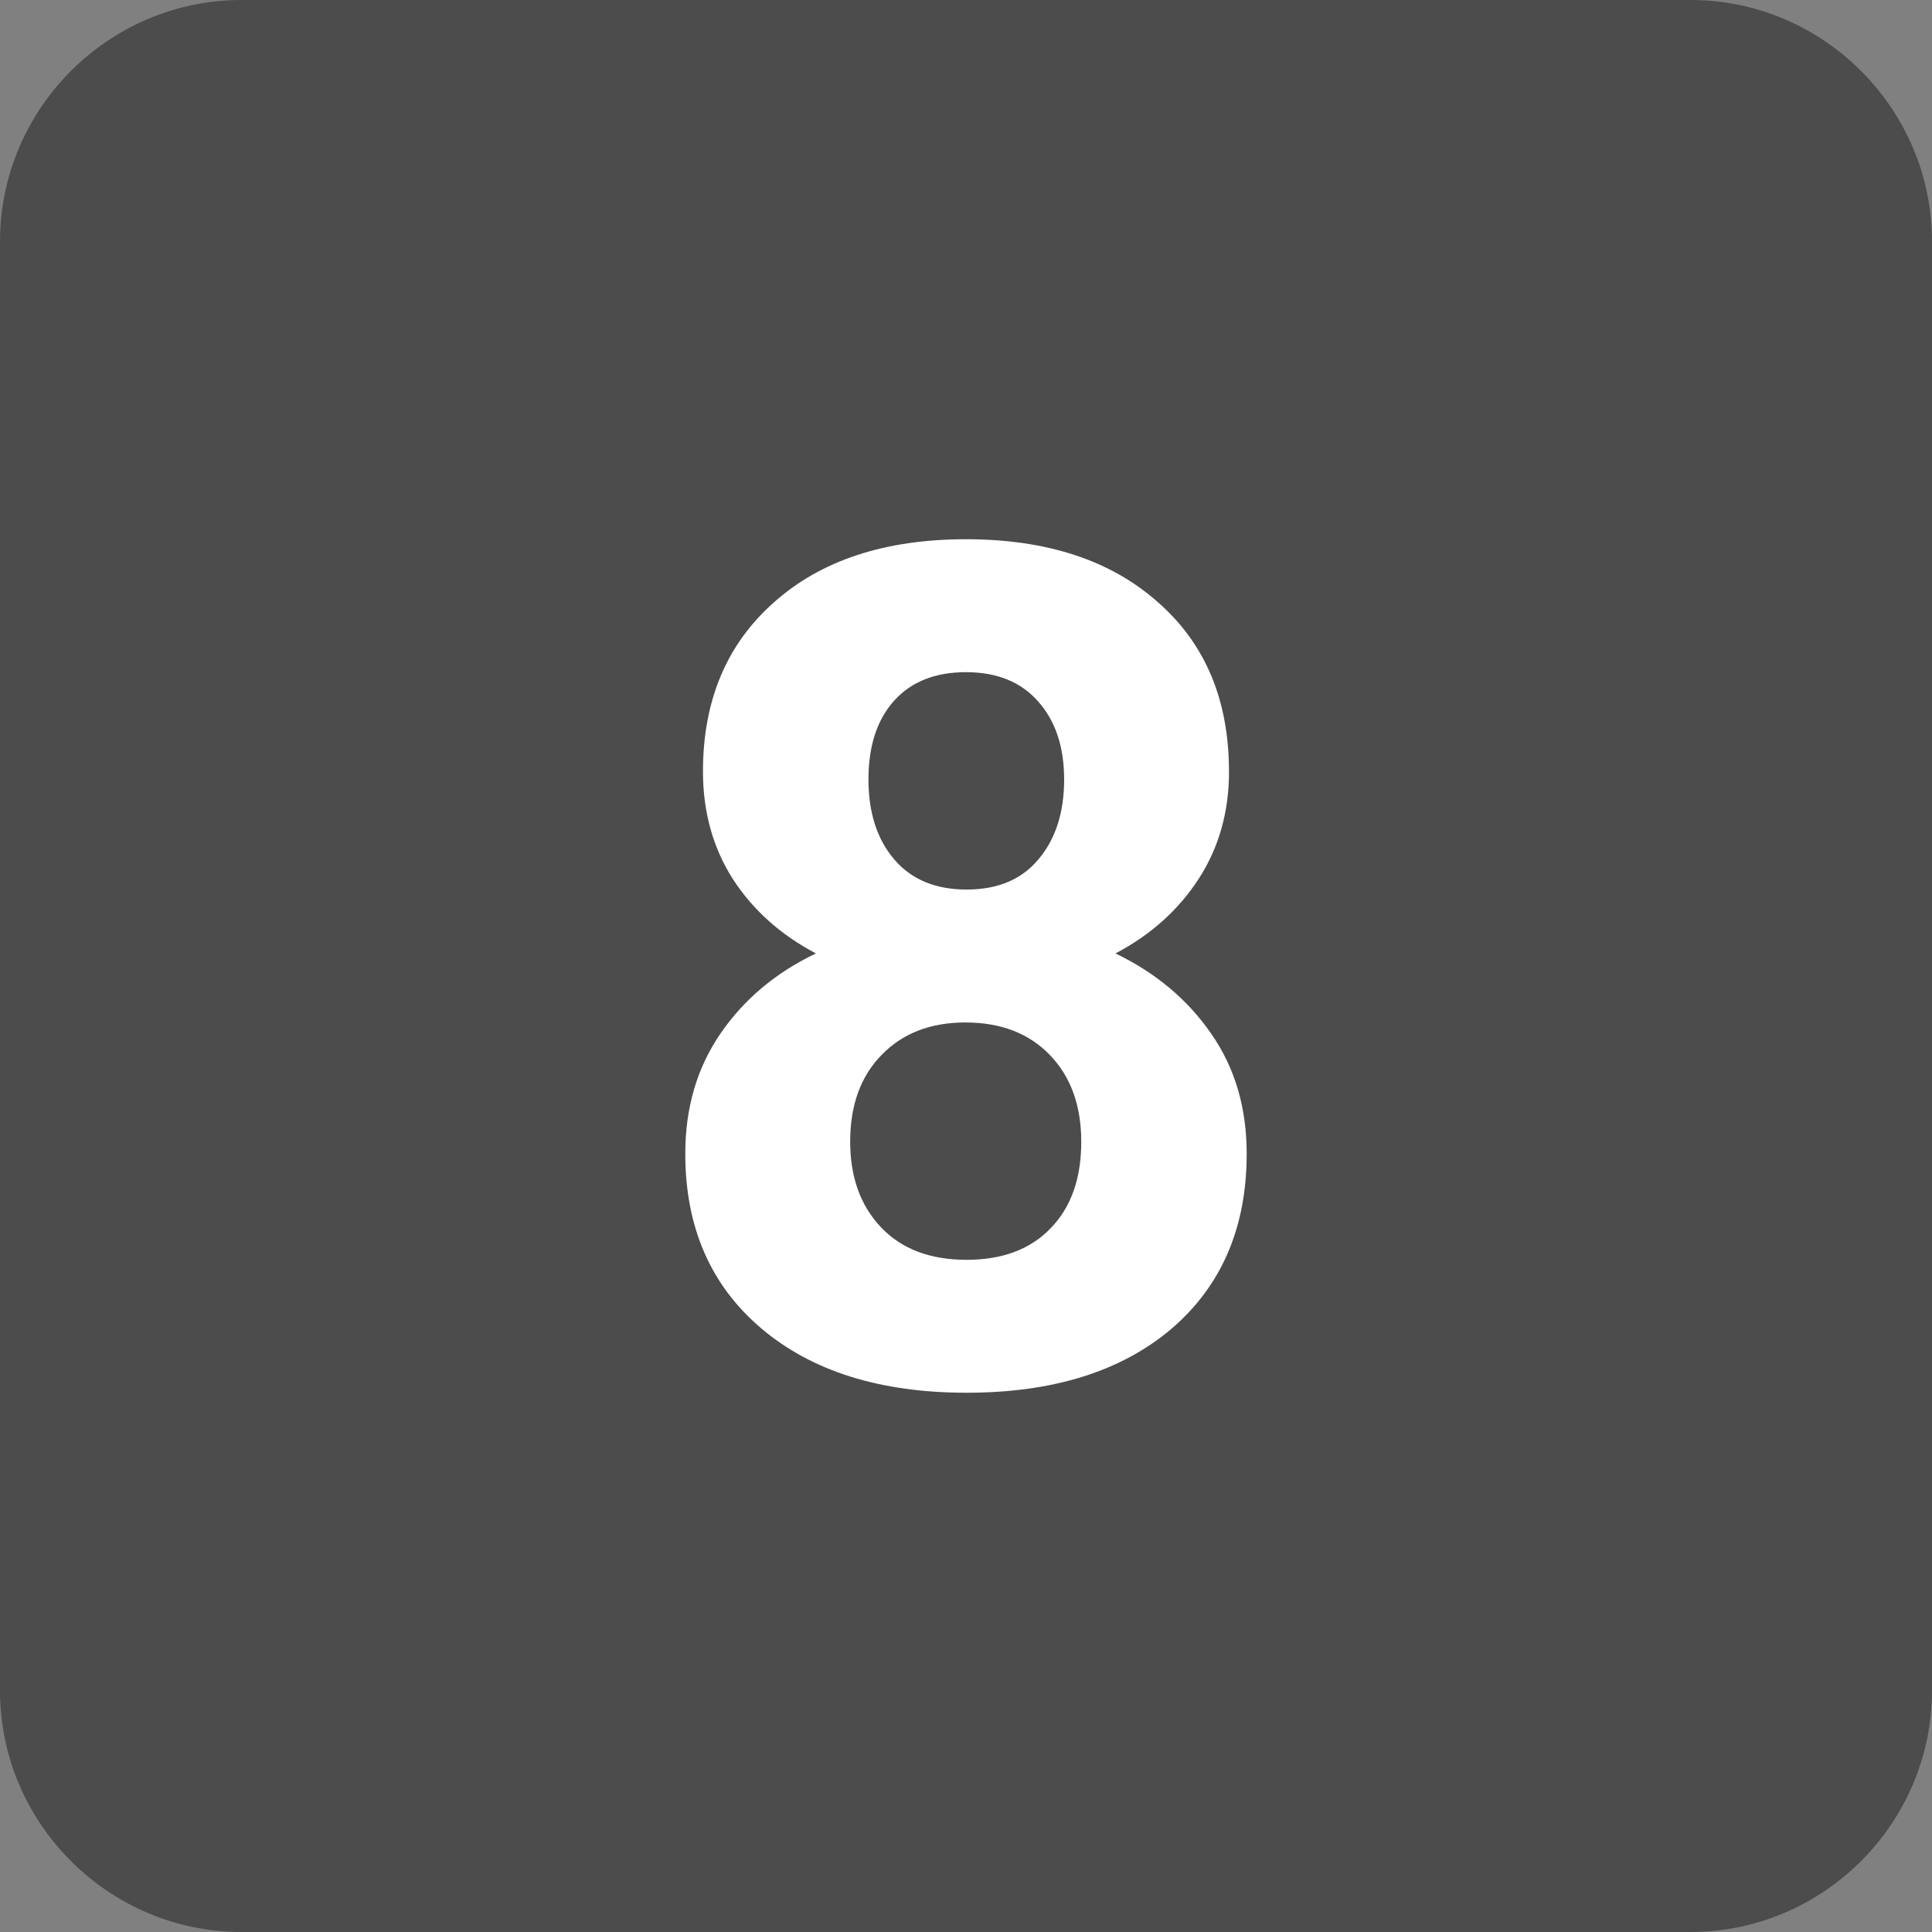
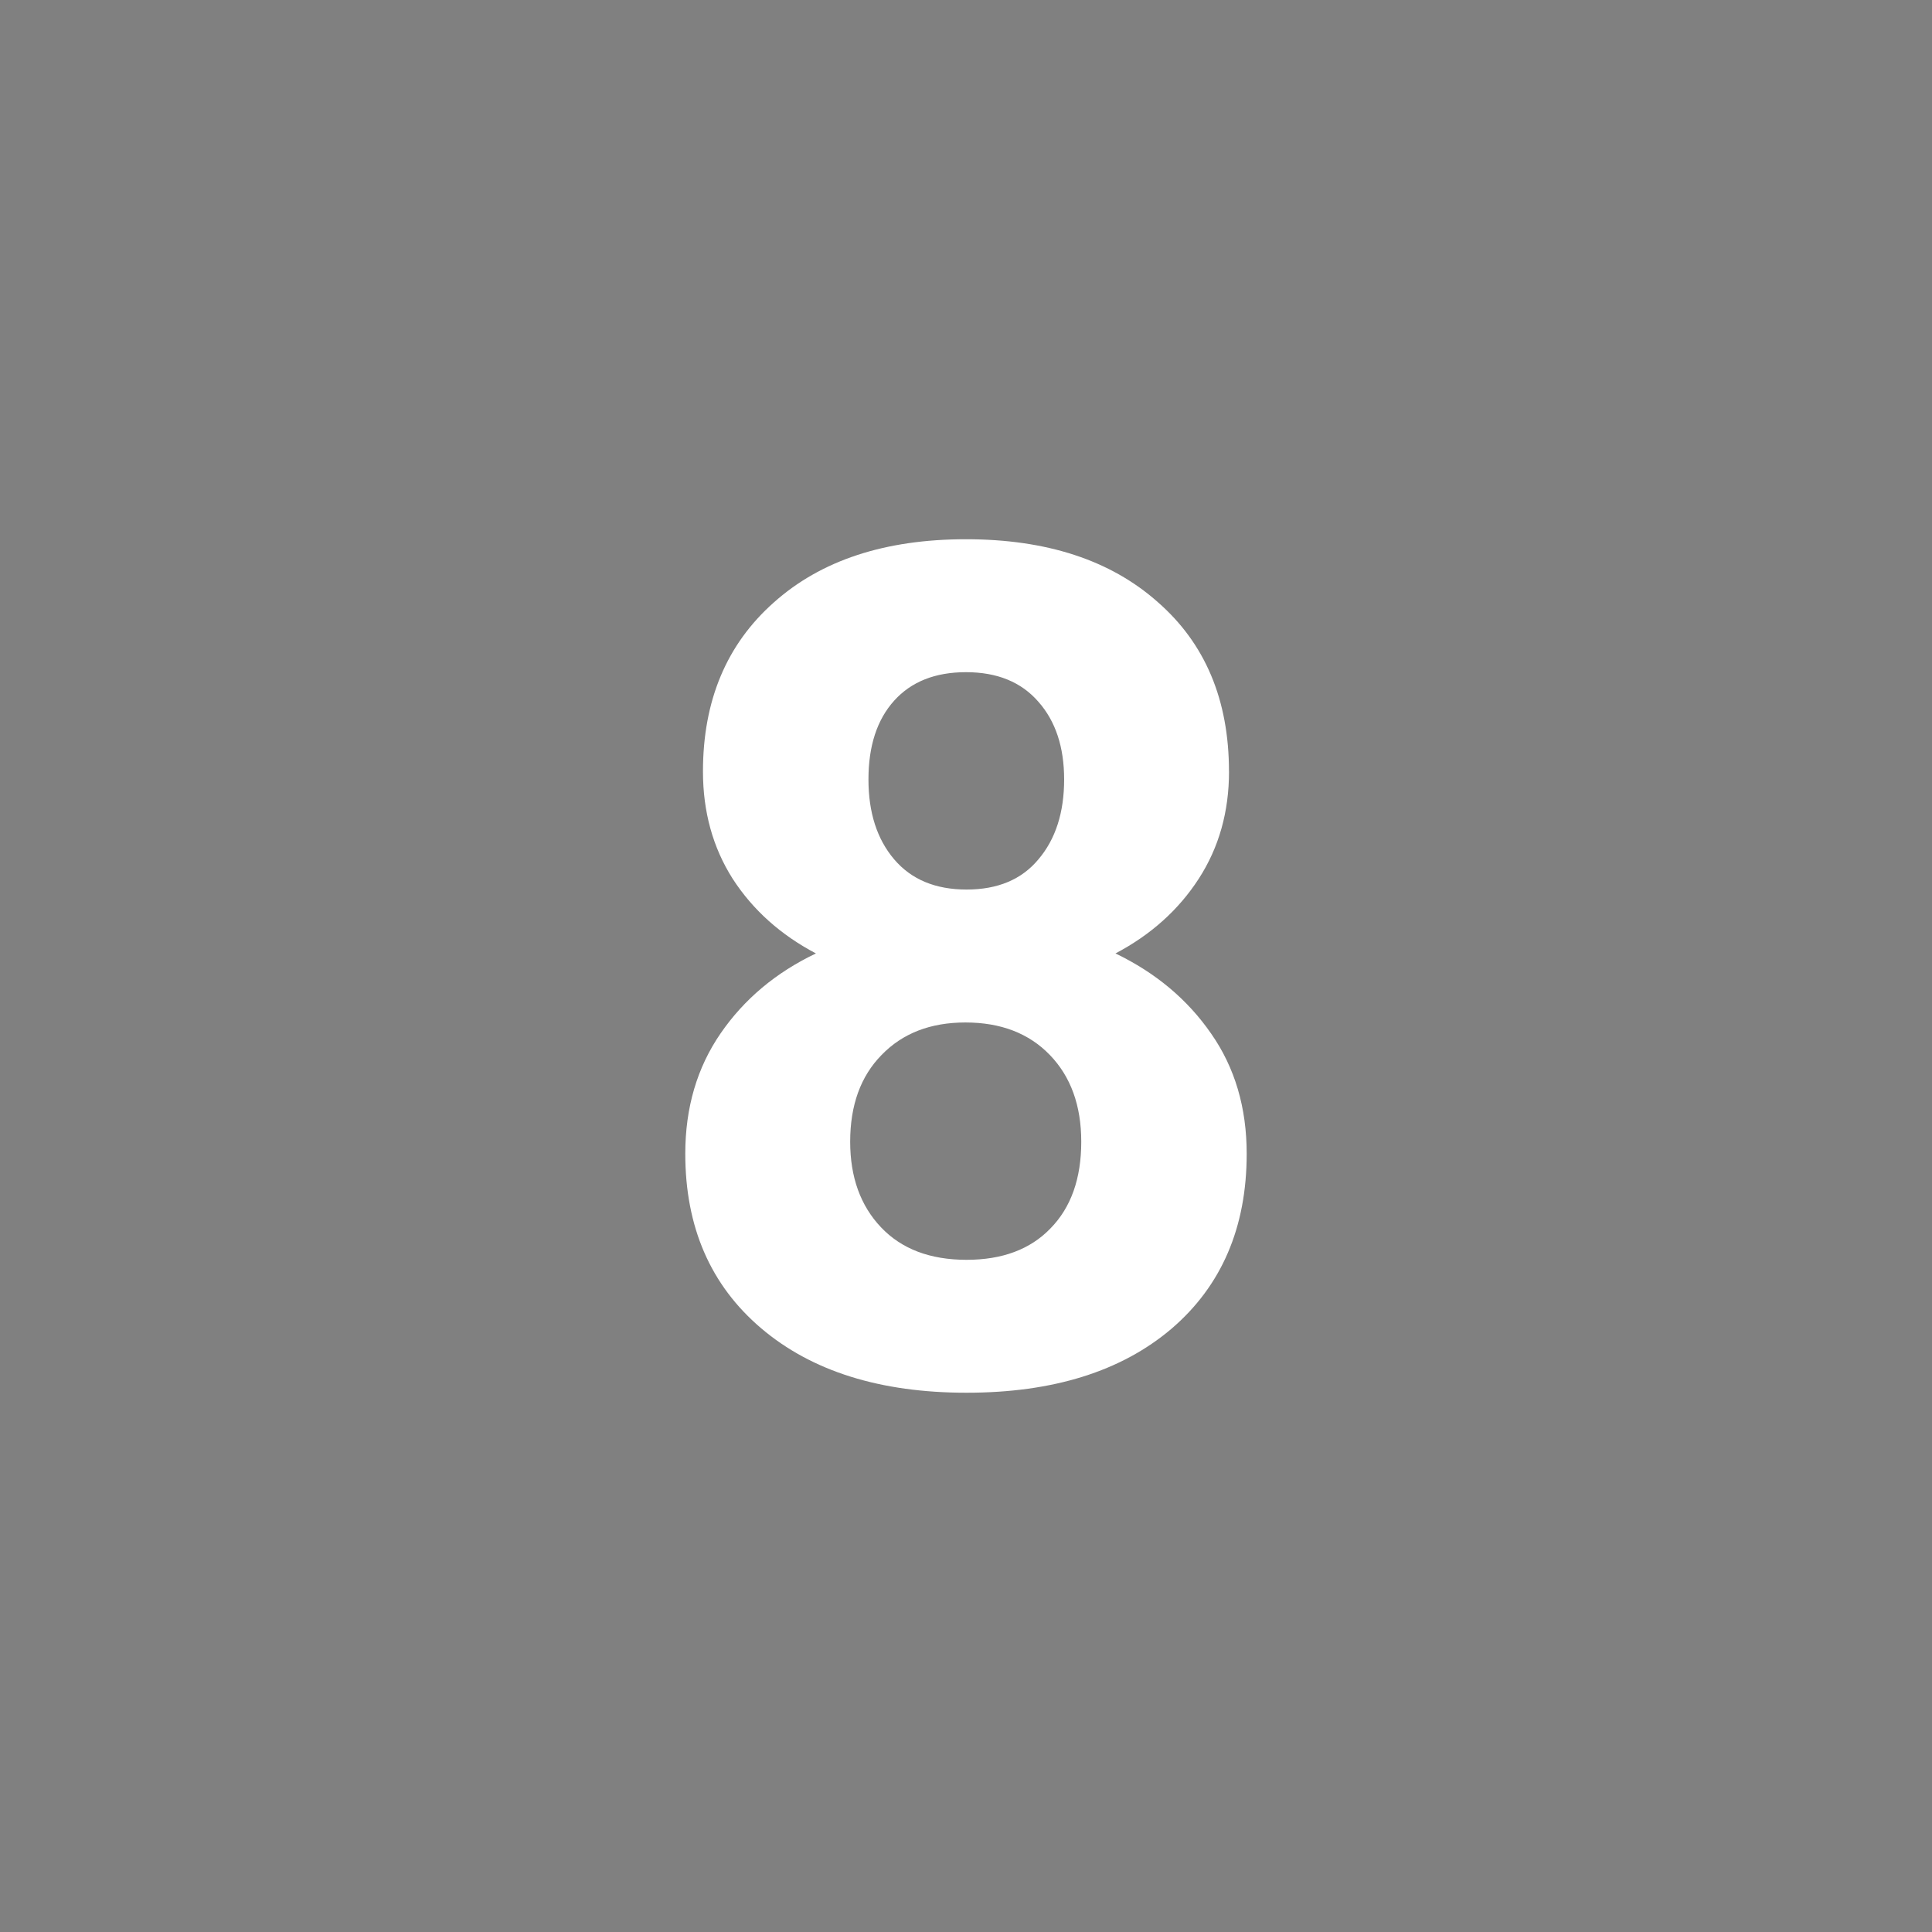
<svg xmlns="http://www.w3.org/2000/svg" xmlns:ns1="http://www.inkscape.org/namespaces/inkscape" xmlns:ns2="http://sodipodi.sourceforge.net/DTD/sodipodi-0.dtd" width="500" height="500" viewBox="0 0 132.292 132.292" version="1.1" id="svg8480" ns1:version="1.1 (c68e22c387, 2021-05-23)" ns2:docname="Linka 8.svg">
  <rect x="0" y="0" width="132.292" height="132.292" fill="#808080" stroke="none" />
  <ns2:namedview id="namedview8482" pagecolor="#ffffff" bordercolor="#666666" borderopacity="1.0" ns1:pageshadow="2" ns1:pageopacity="0.0" ns1:pagecheckerboard="0" ns1:document-units="mm" showgrid="false" units="px" ns1:zoom="0.46" ns1:cx="217.3913" ns1:cy="303.26087" ns1:window-width="1360" ns1:window-height="705" ns1:window-x="-8" ns1:window-y="-8" ns1:window-maximized="1" ns1:current-layer="layer1" showguides="false" />
  <defs id="defs8477" />
  <g ns1:label="Vrstva 1" ns1:groupmode="layer" id="layer1">
-     <path d="m 16.537,0 h 99.221 c 9.094,0 16.534,7.443 16.534,16.537 v 99.221 c 0,9.094 -7.44,16.534 -16.534,16.534 H 16.537 C 7.443,132.292 0,124.852 0,115.758 V 16.537 C 0,7.443 7.443,0 16.537,0" style="fill:#4c4c4c;fill-opacity:1;fill-rule:evenodd;stroke:none;stroke-width:0.353" id="path1473" />
    <g aria-label="8" id="text1477" style="font-weight:bold;font-size:80.007px;font-family:Roboto;-inkscape-font-specification:Roboto-Bold;fill:#ffffff;stroke-width:0.353" transform="translate(-0.178,9.235e-4)">
      <path d="m 84.334,52.823 q 0,4.141 -2.071,7.344 -2.071,3.203 -5.704,5.118 4.141,1.992 6.563,5.508 2.422,3.477 2.422,8.204 0,7.579 -5.157,11.993 -5.157,4.375 -14.025,4.375 -8.868,0 -14.064,-4.414 -5.196,-4.414 -5.196,-11.954 0,-4.727 2.422,-8.243 2.422,-3.516 6.524,-5.469 -3.633,-1.914 -5.704,-5.118 -2.031,-3.203 -2.031,-7.344 0,-7.266 4.844,-11.564 4.844,-4.336 13.165,-4.336 8.282,0 13.126,4.297 4.883,4.258 4.883,11.603 z M 74.216,78.177 q 0,-3.711 -2.149,-5.938 -2.149,-2.227 -5.782,-2.227 -3.594,0 -5.743,2.227 -2.149,2.188 -2.149,5.938 0,3.633 2.11,5.86 2.11,2.227 5.86,2.227 3.672,0 5.743,-2.149 2.11,-2.149 2.11,-5.938 z M 73.044,53.37 q 0,-3.321 -1.758,-5.313 -1.758,-2.031 -4.961,-2.031 -3.164,0 -4.922,1.953 -1.758,1.953 -1.758,5.391 0,3.399 1.758,5.469 1.758,2.071 4.961,2.071 3.203,0 4.922,-2.071 1.758,-2.071 1.758,-5.469 z" id="path1445" />
    </g>
  </g>
</svg>